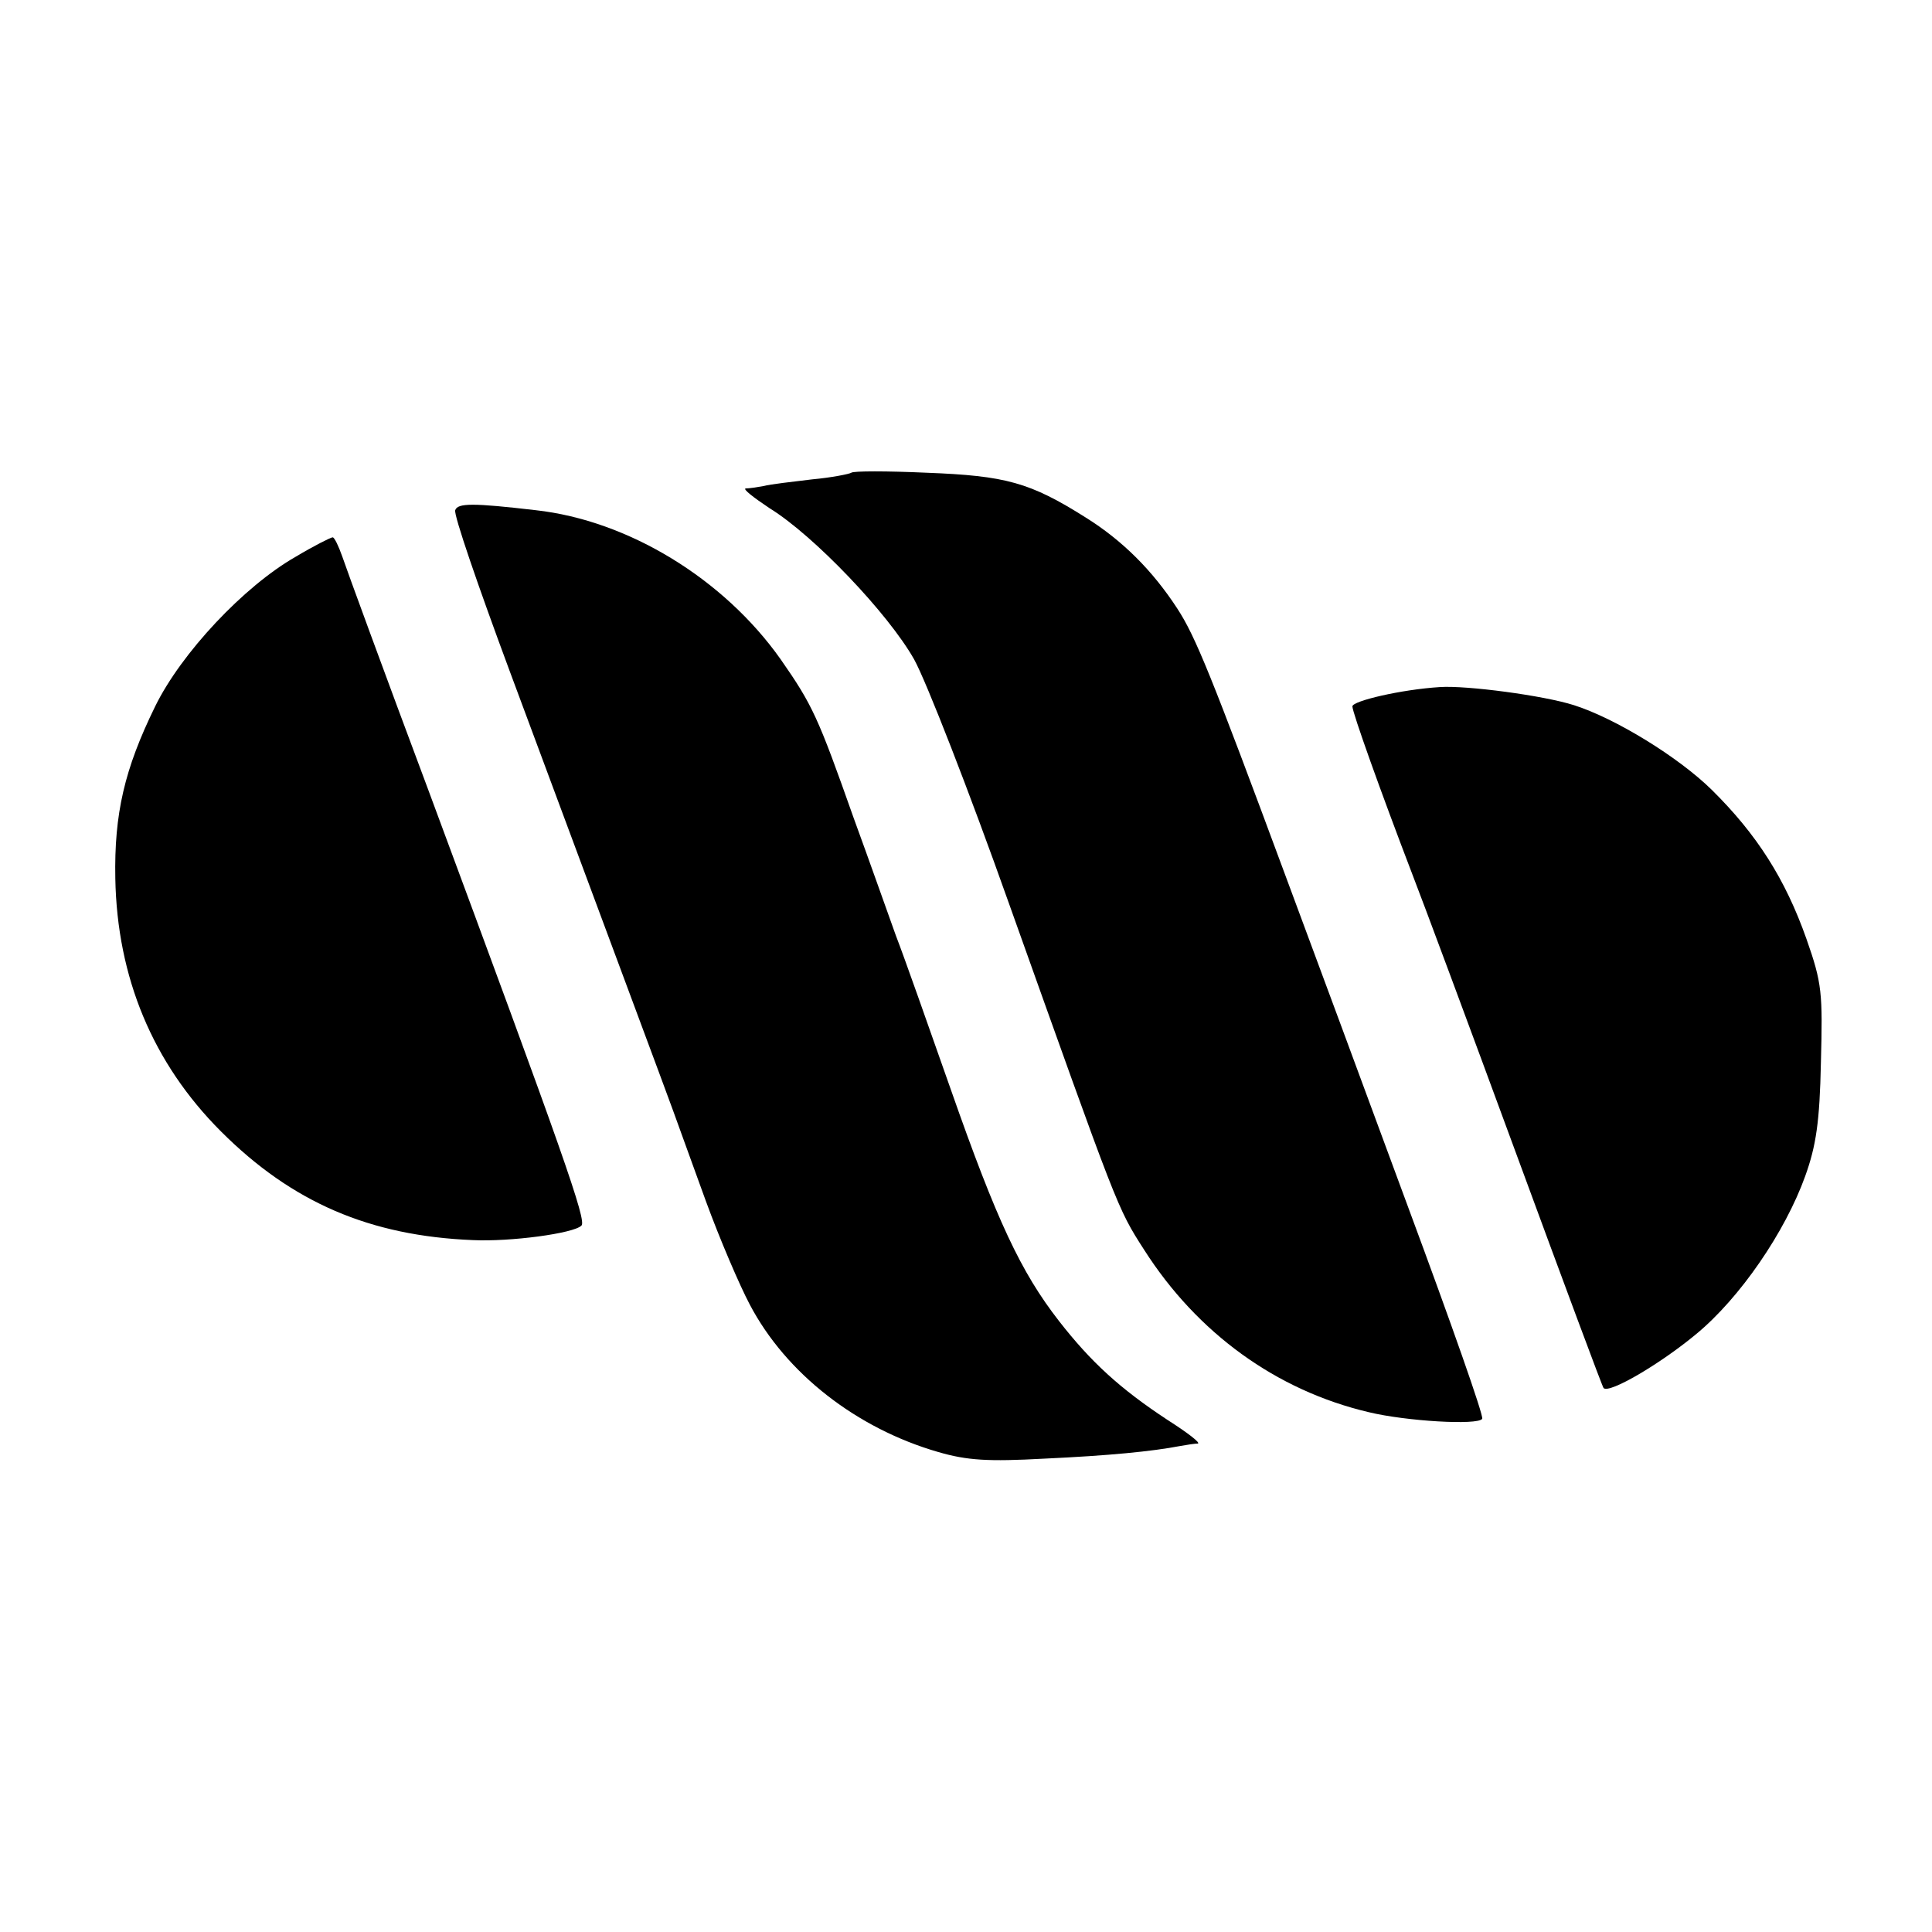
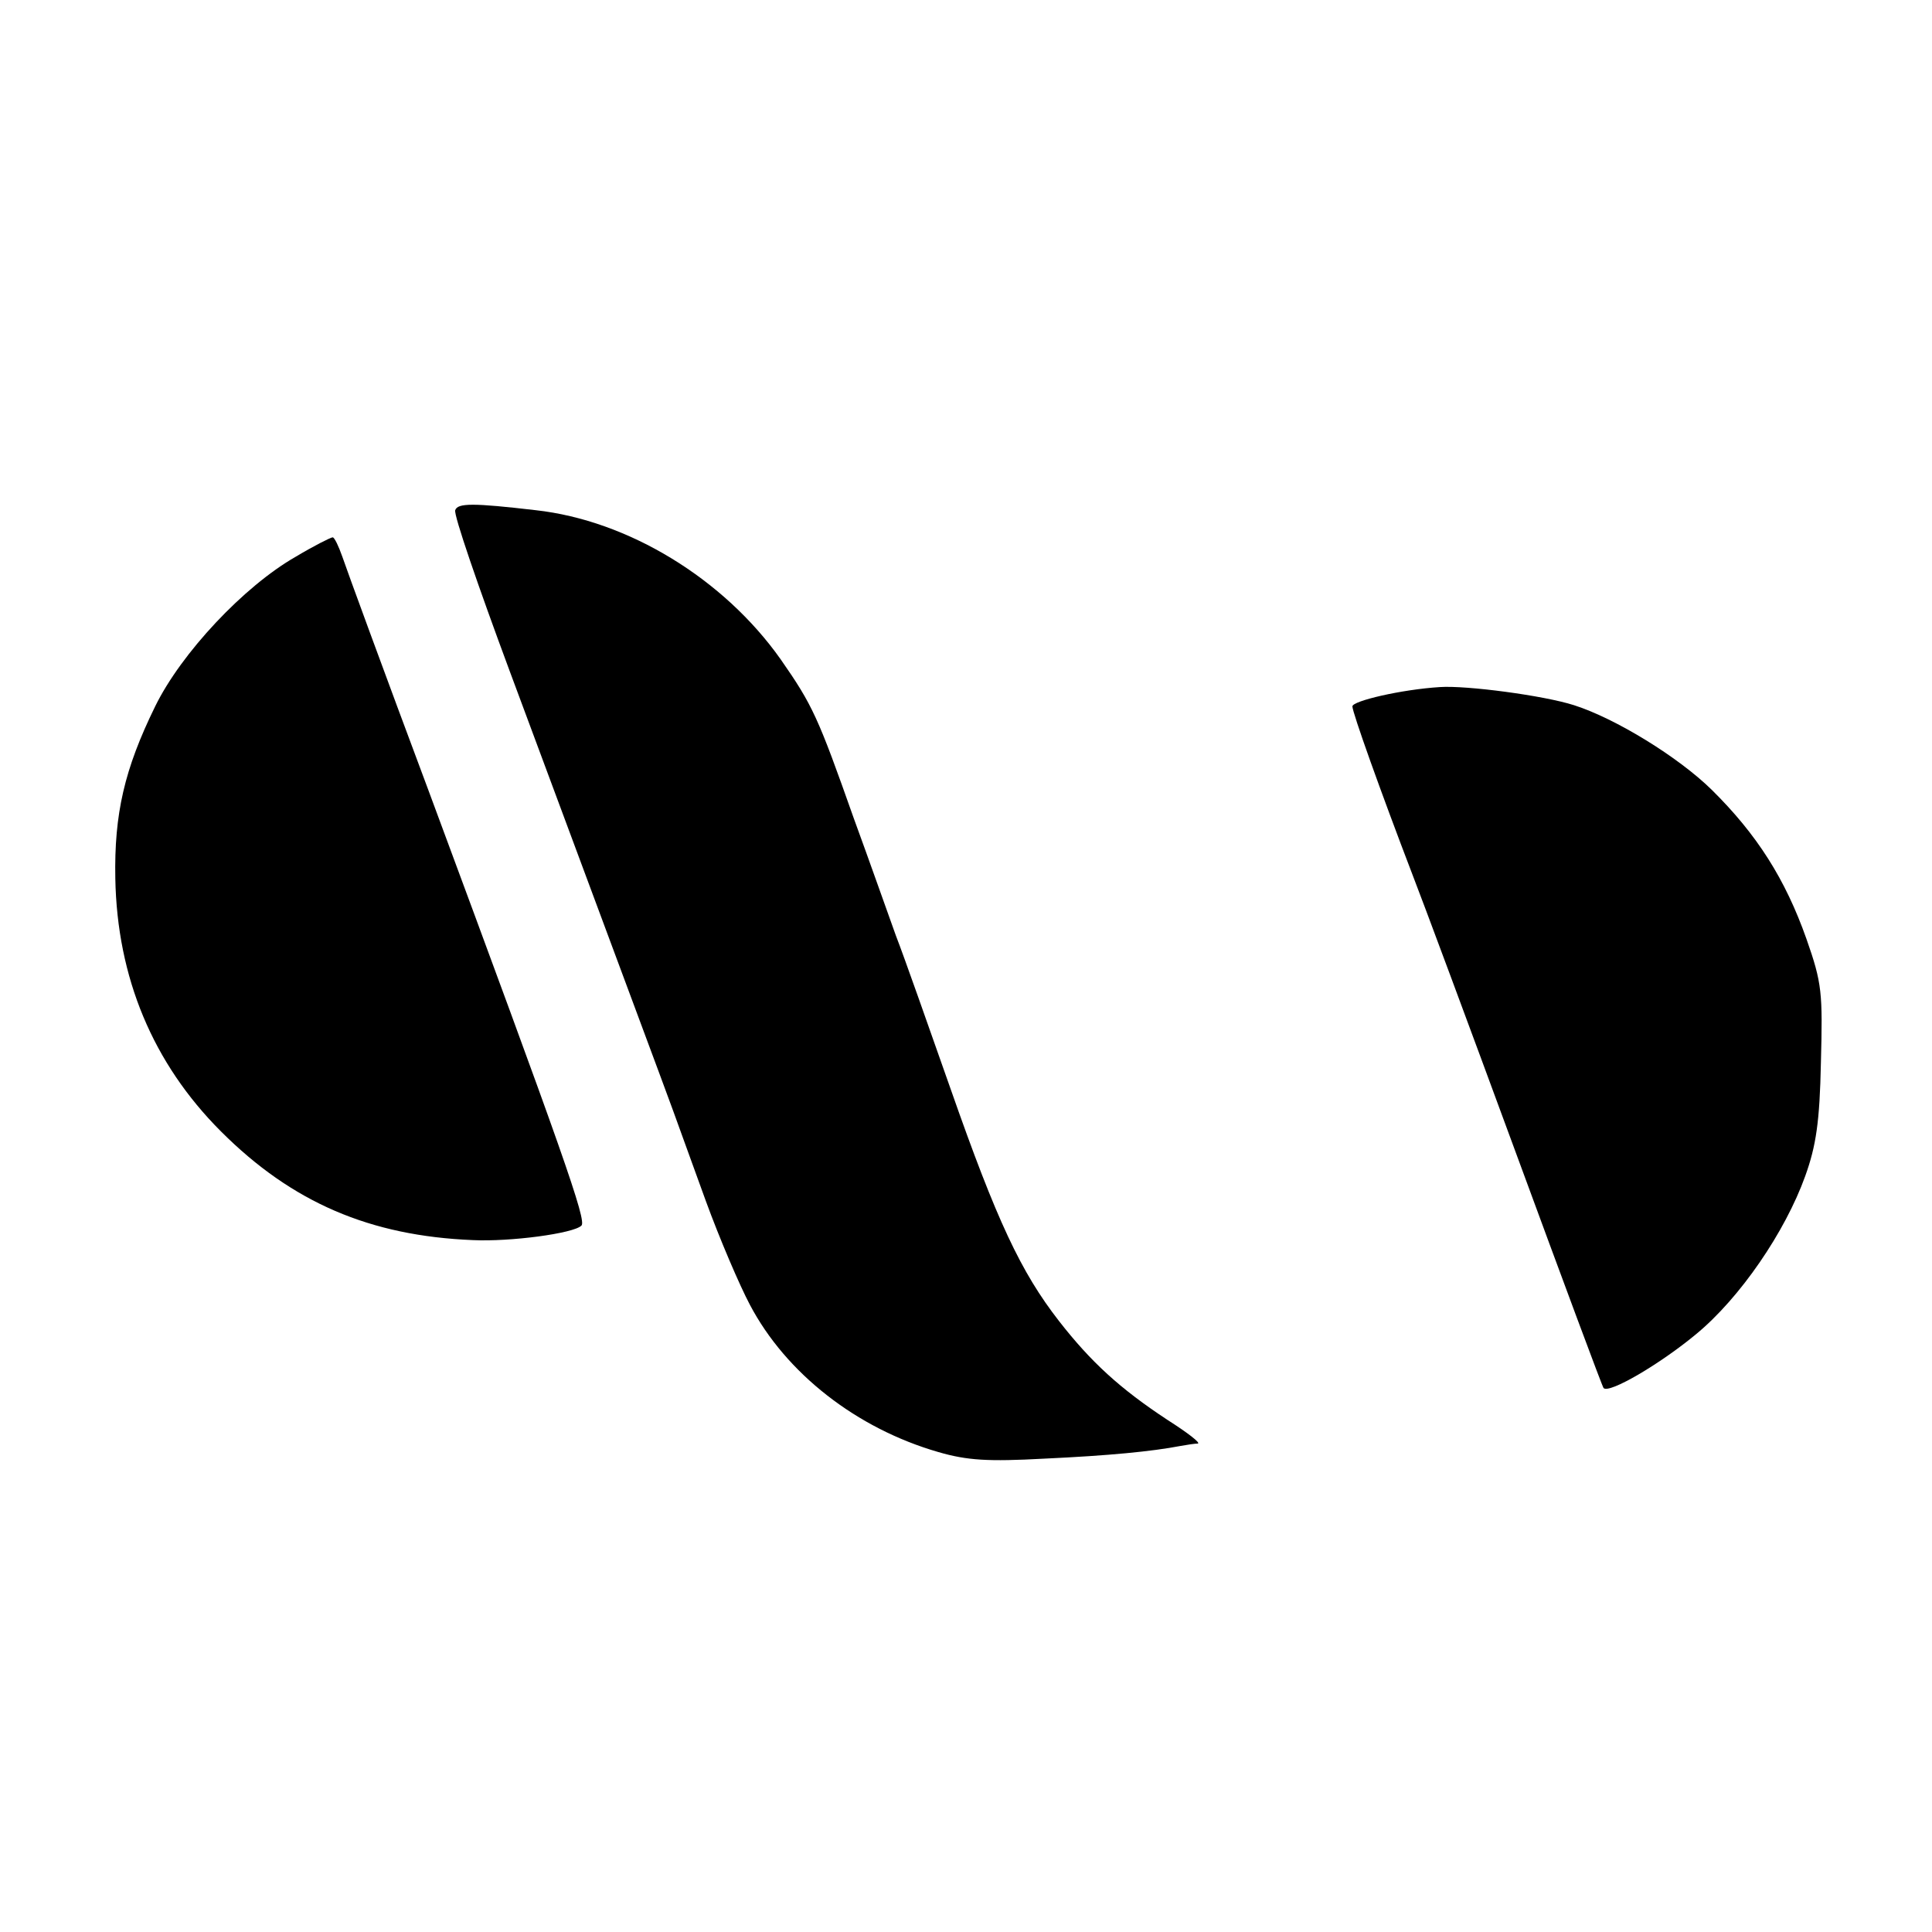
<svg xmlns="http://www.w3.org/2000/svg" version="1.0" width="320pt" height="320pt" viewBox="0 0 320 320" preserveAspectRatio="xMidYMid meet">
  <g transform="translate(0,320) scale(0.1,-0.1)" fill="#000000" stroke="none">
-     <path d="M1410 2417 c-3 -2 -32 -8 -65 -11 -33 -4 -69 -8 -80 -11 -11 -2 -24 -4 -30 -4 -5 -1 13 -15 40 -33 73 -45 196 -174 239 -250 20 -36 91 -218 157 -404 181 -507 179 -504 224 -574 88 -138 219 -233 372 -269 62 -15 181 -22 188 -11 3 4 -52 160 -121 346 -69 187 -161 436 -205 554 -123 332 -149 396 -179 442 -41 63 -91 113 -152 151 -92 58 -132 69 -263 74 -66 3 -122 3 -125 0z" />
    <path d="M754 2355 c-3 -7 38 -126 90 -266 171 -460 258 -693 271 -729 7 -19 31 -86 54 -149 23 -63 56 -140 73 -172 60 -114 177 -205 312 -244 48 -14 83 -16 175 -11 108 5 179 12 226 21 11 2 24 4 29 4 5 1 -17 18 -50 39 -79 52 -127 96 -180 164 -63 81 -103 166 -179 383 -37 105 -77 219 -91 255 -13 36 -44 124 -70 195 -59 167 -68 187 -121 263 -94 133 -252 230 -406 247 -103 12 -129 12 -133 0z" />
    <path d="M490 2278 c-86 -49 -190 -160 -233 -248 -51 -104 -68 -178 -66 -285 3 -164 62 -306 175 -419 118 -118 247 -173 417 -180 62 -3 167 11 180 24 9 8 -29 116 -253 720 -73 195 -137 370 -143 388 -6 17 -13 32 -16 32 -3 0 -31 -14 -61 -32z" />
    <path d="M2385 2062 c-64 -4 -145 -23 -145 -32 0 -10 46 -139 100 -280 16 -41 93 -248 171 -460 78 -212 143 -387 145 -389 9 -10 94 40 153 89 73 60 148 170 181 262 18 50 24 90 26 188 3 116 2 131 -24 205 -35 99 -82 173 -157 247 -55 54 -159 118 -228 140 -50 16 -178 33 -222 30z" />
  </g>
</svg>